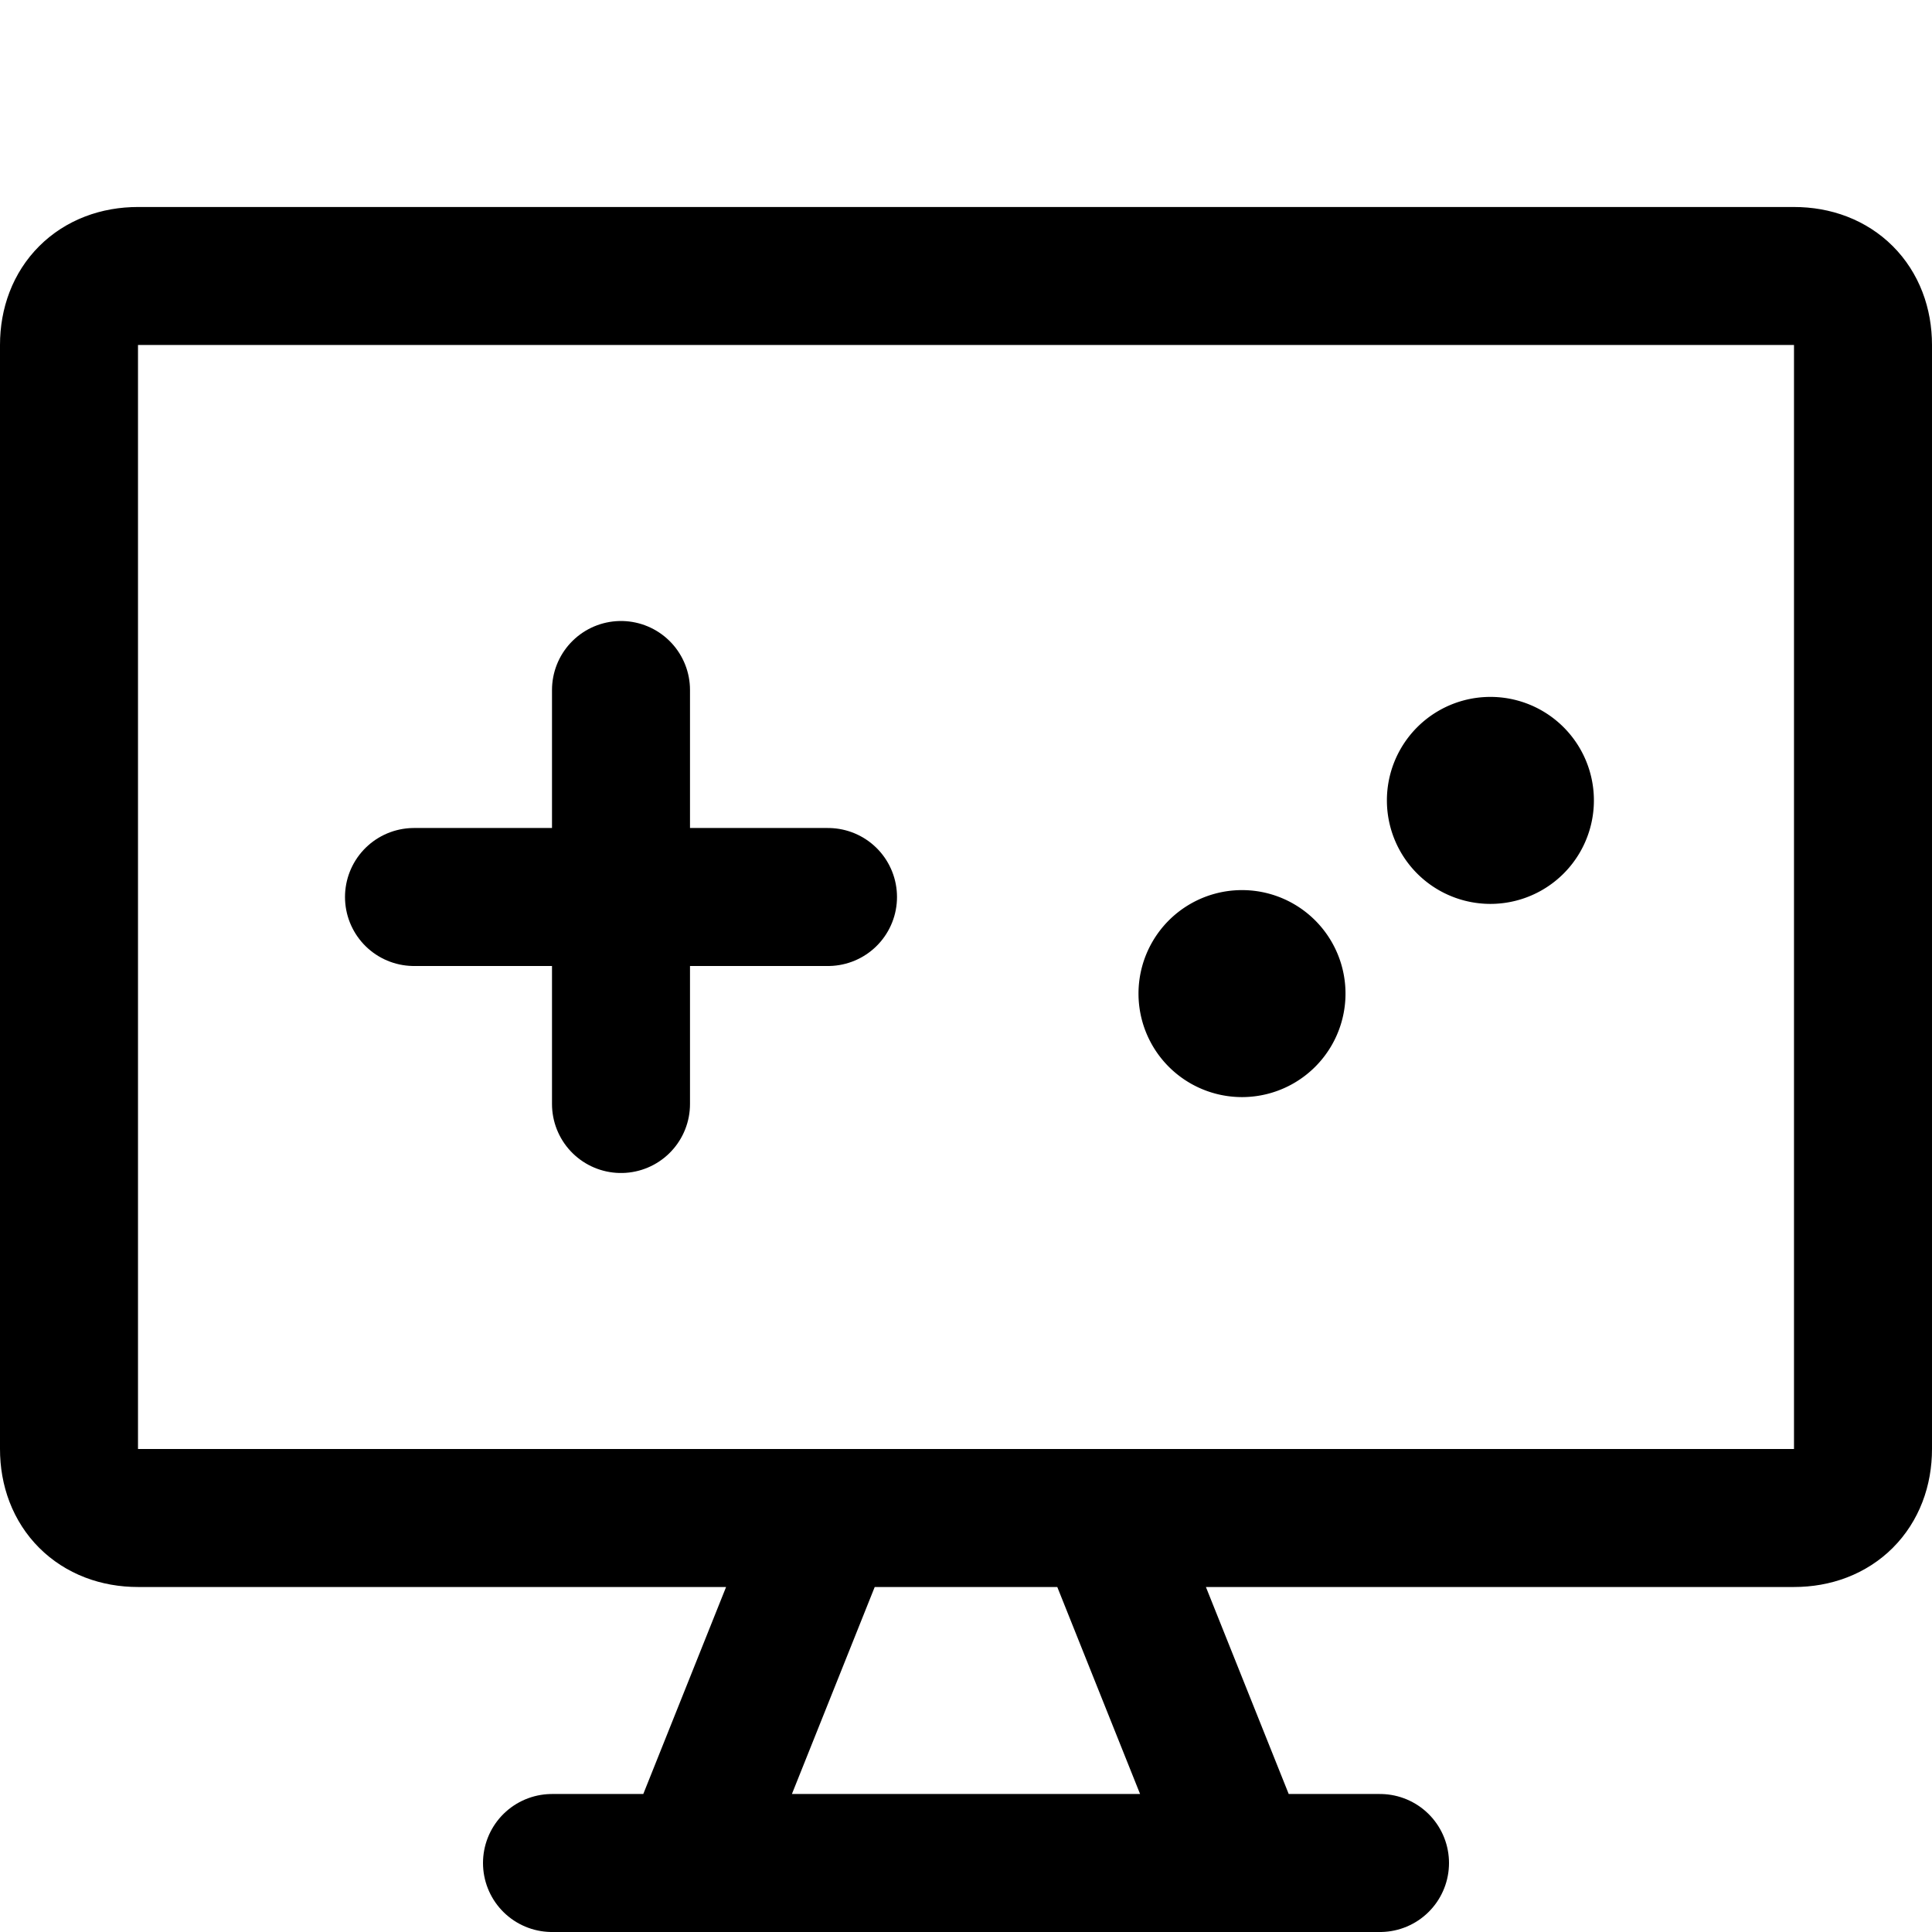
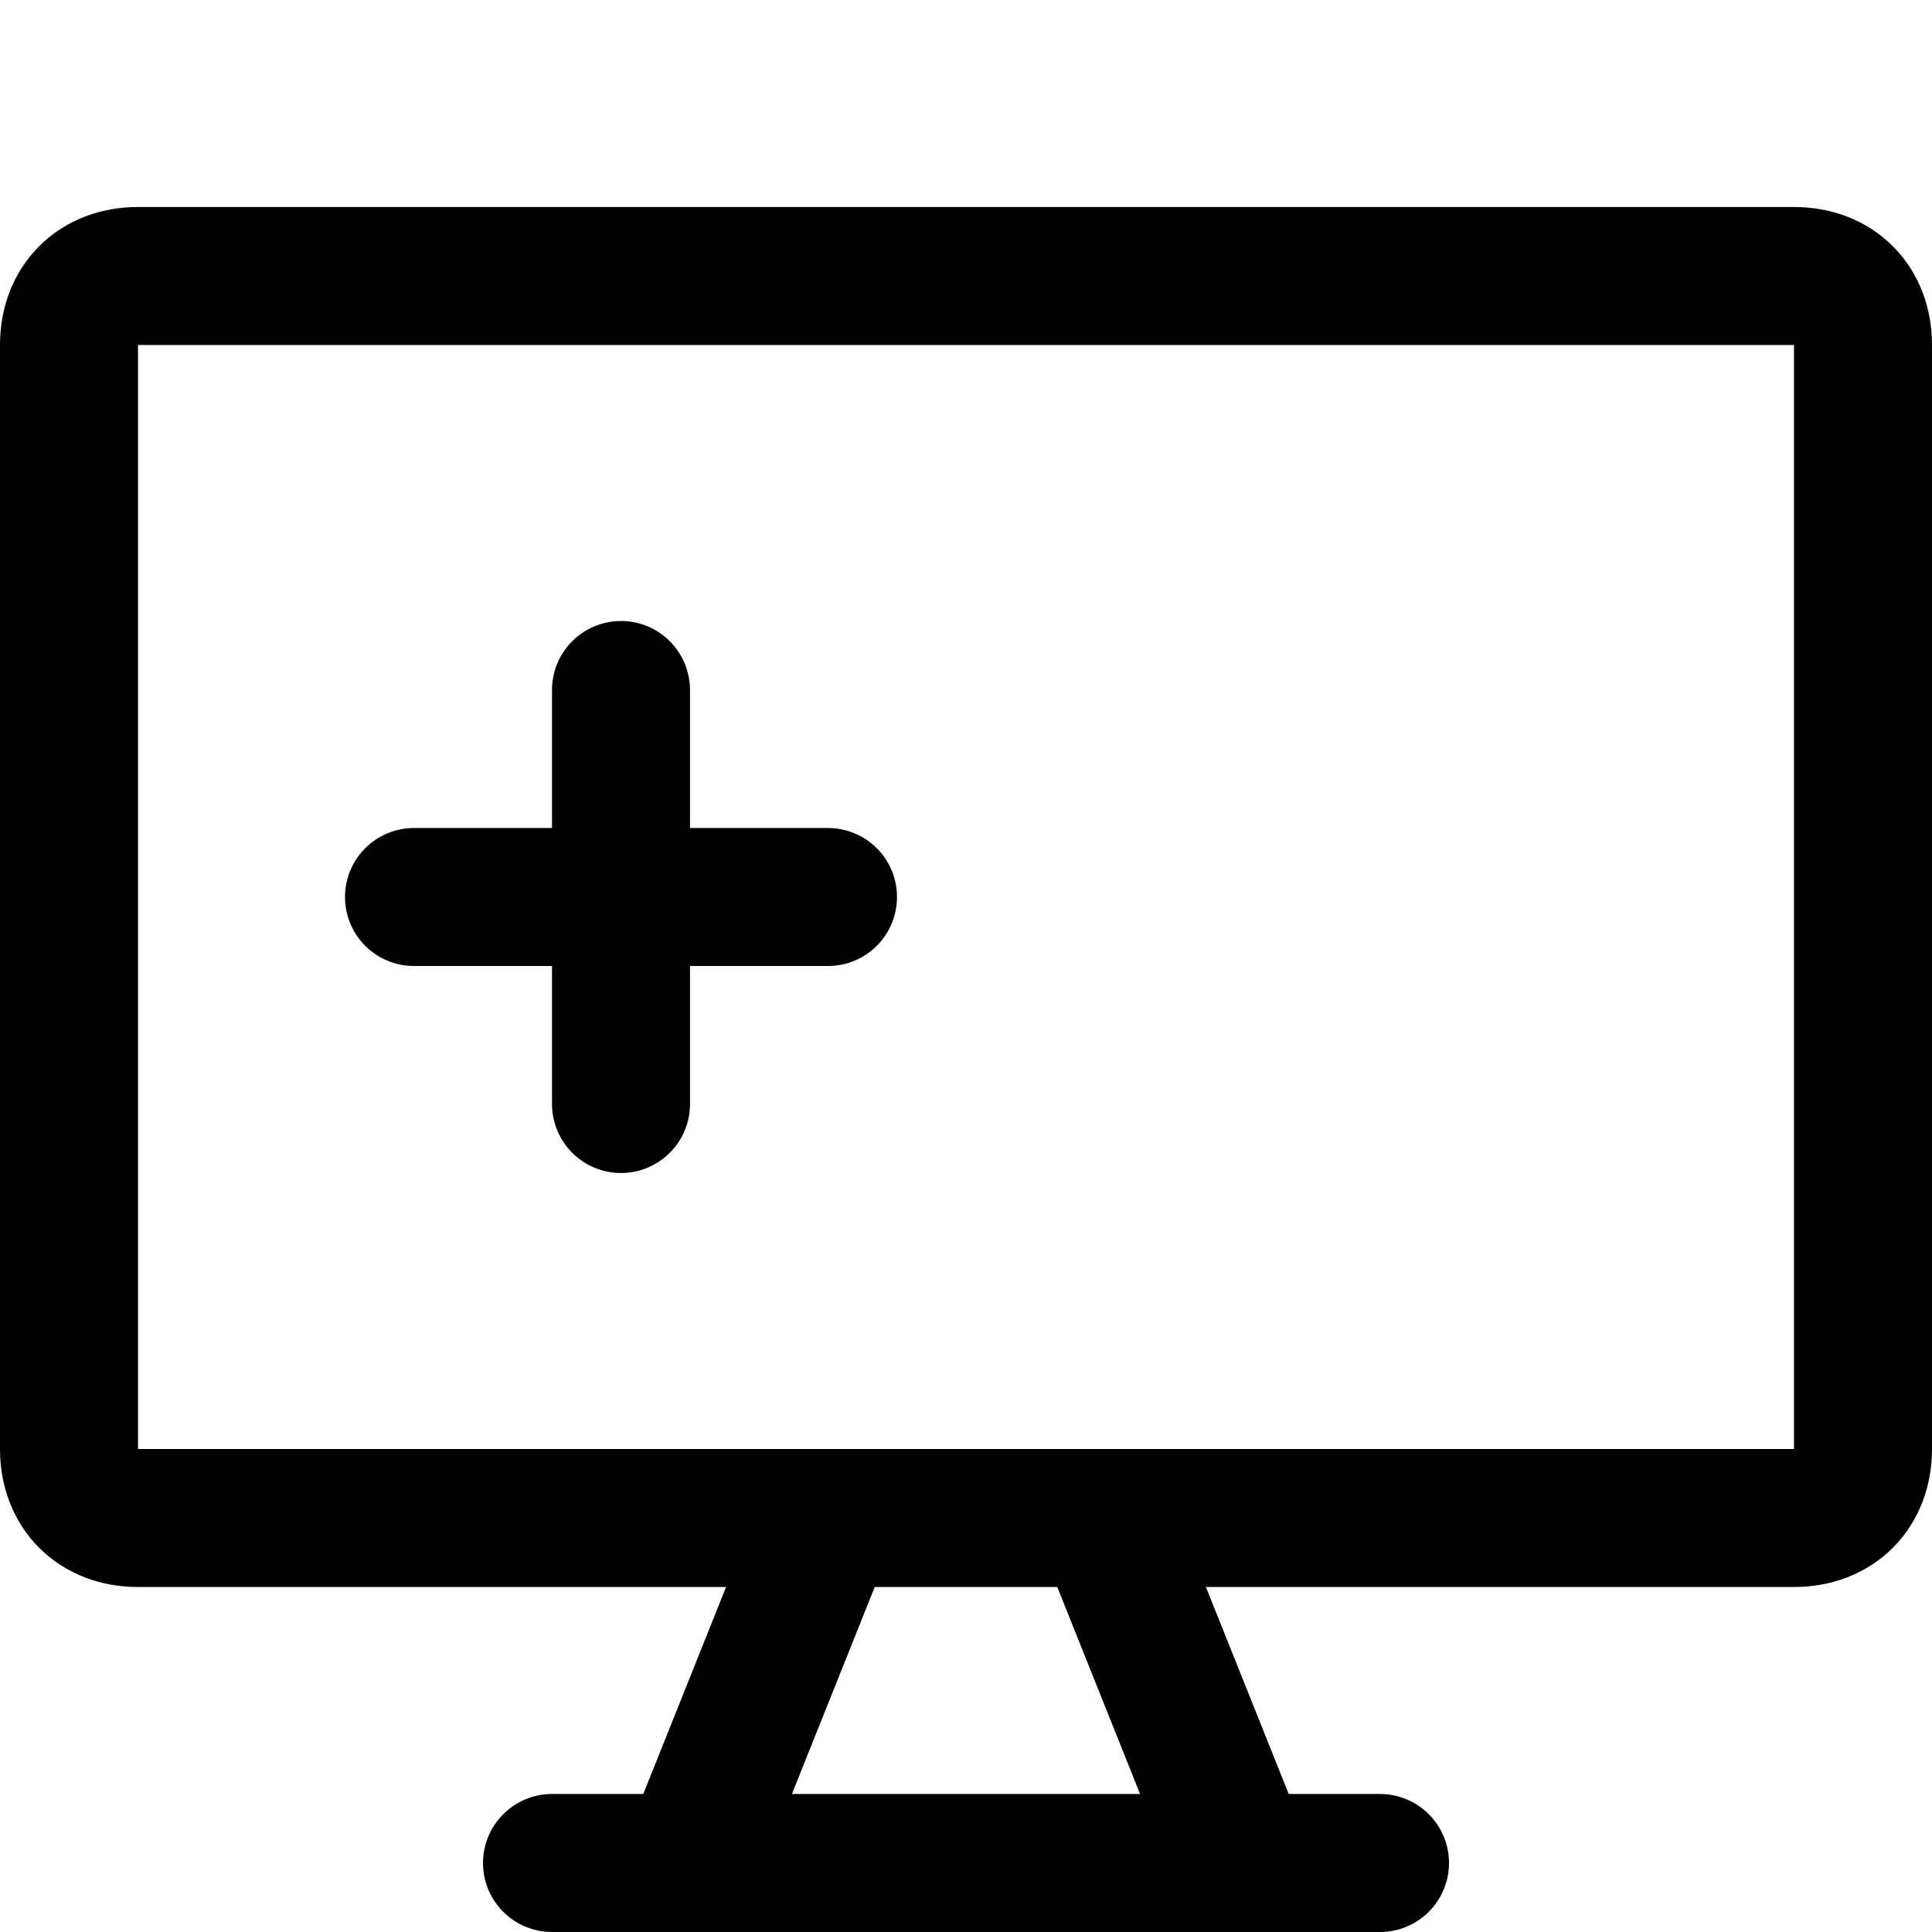
<svg xmlns="http://www.w3.org/2000/svg" width="14" height="14" viewBox="0 0 14 14">
  <g fill="none" stroke="currentColor" stroke-linecap="round" stroke-linejoin="round">
    <path d="M1 2h12c.3 0 .5.2.5.5v8c0 .3-.2.5-.5.5H1c-.3 0-.5-.2-.5-.5v-8c0-.3.2-.5.5-.5m5 9l-1 2.5M8 11l1 2.5m-5 0h6m-7-7h3M4.5 5v3" />
-     <path d="M10.8 6.05a.25.25 0 1 1 0-.5m0 .5a.25.25 0 1 0 0-.5M9 7.45a.25.25 0 0 1 0-.5m0 .5a.25.25 0 0 0 0-.5" />
  </g>
</svg>